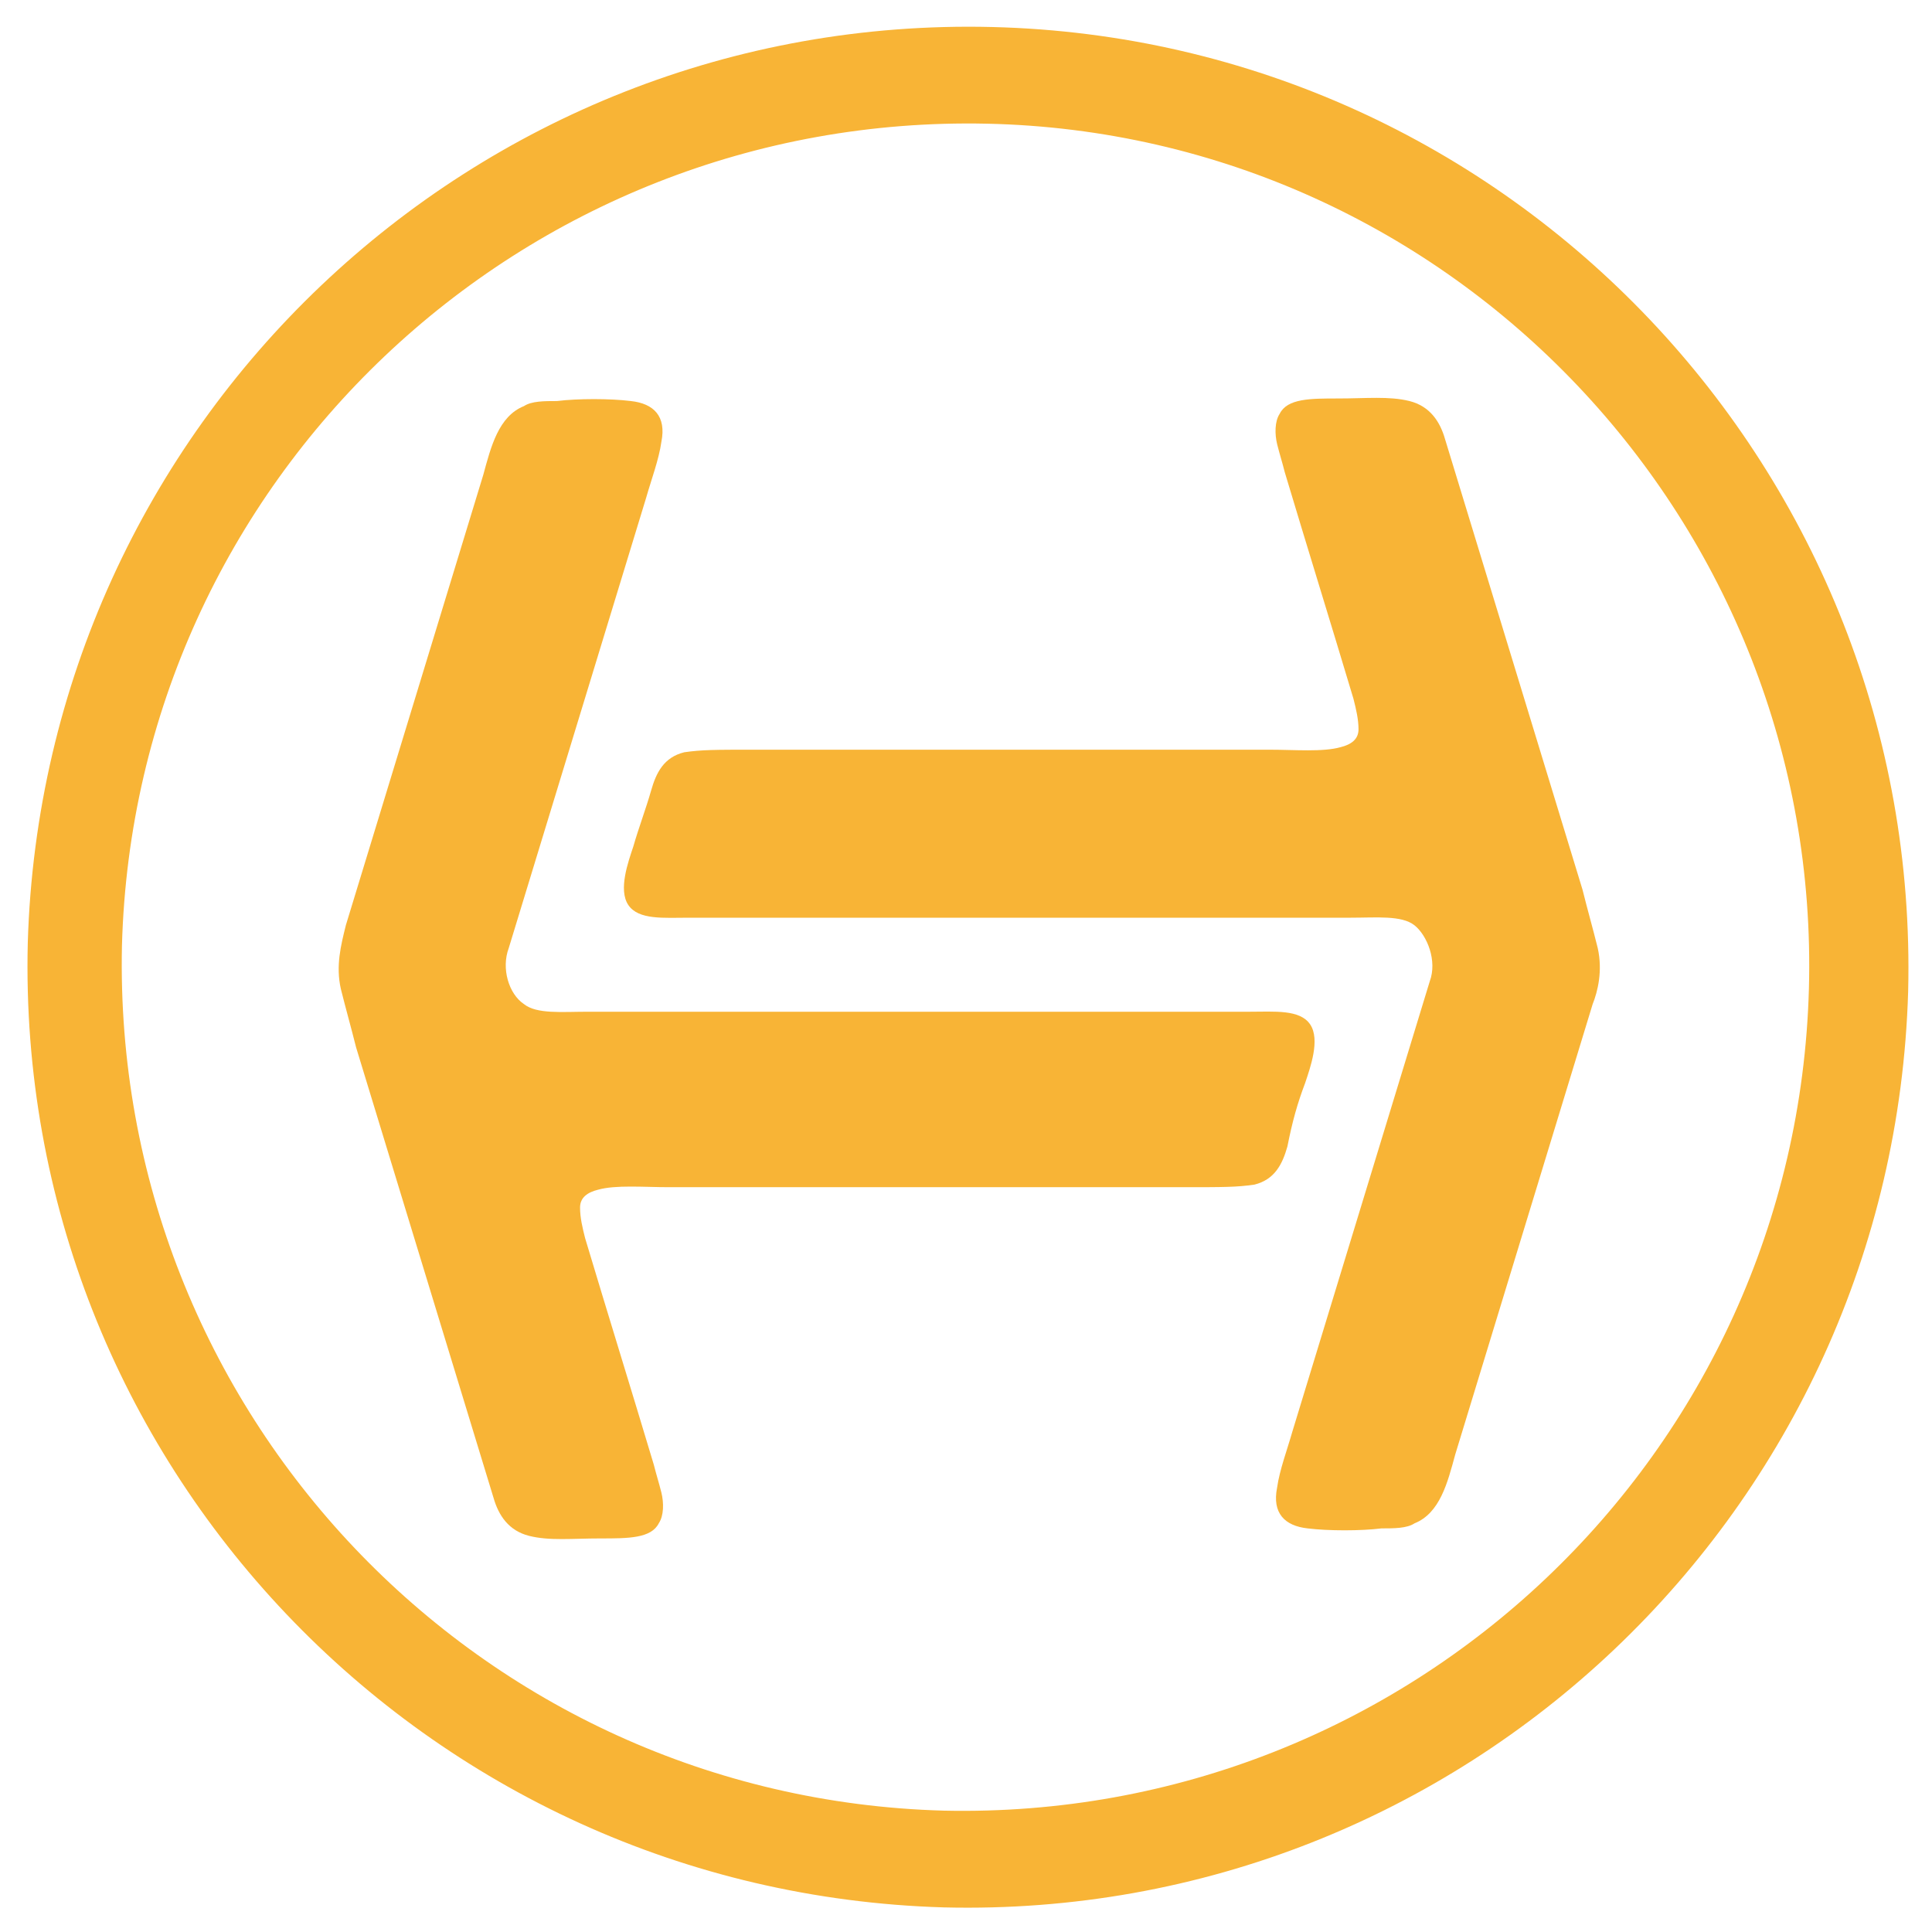
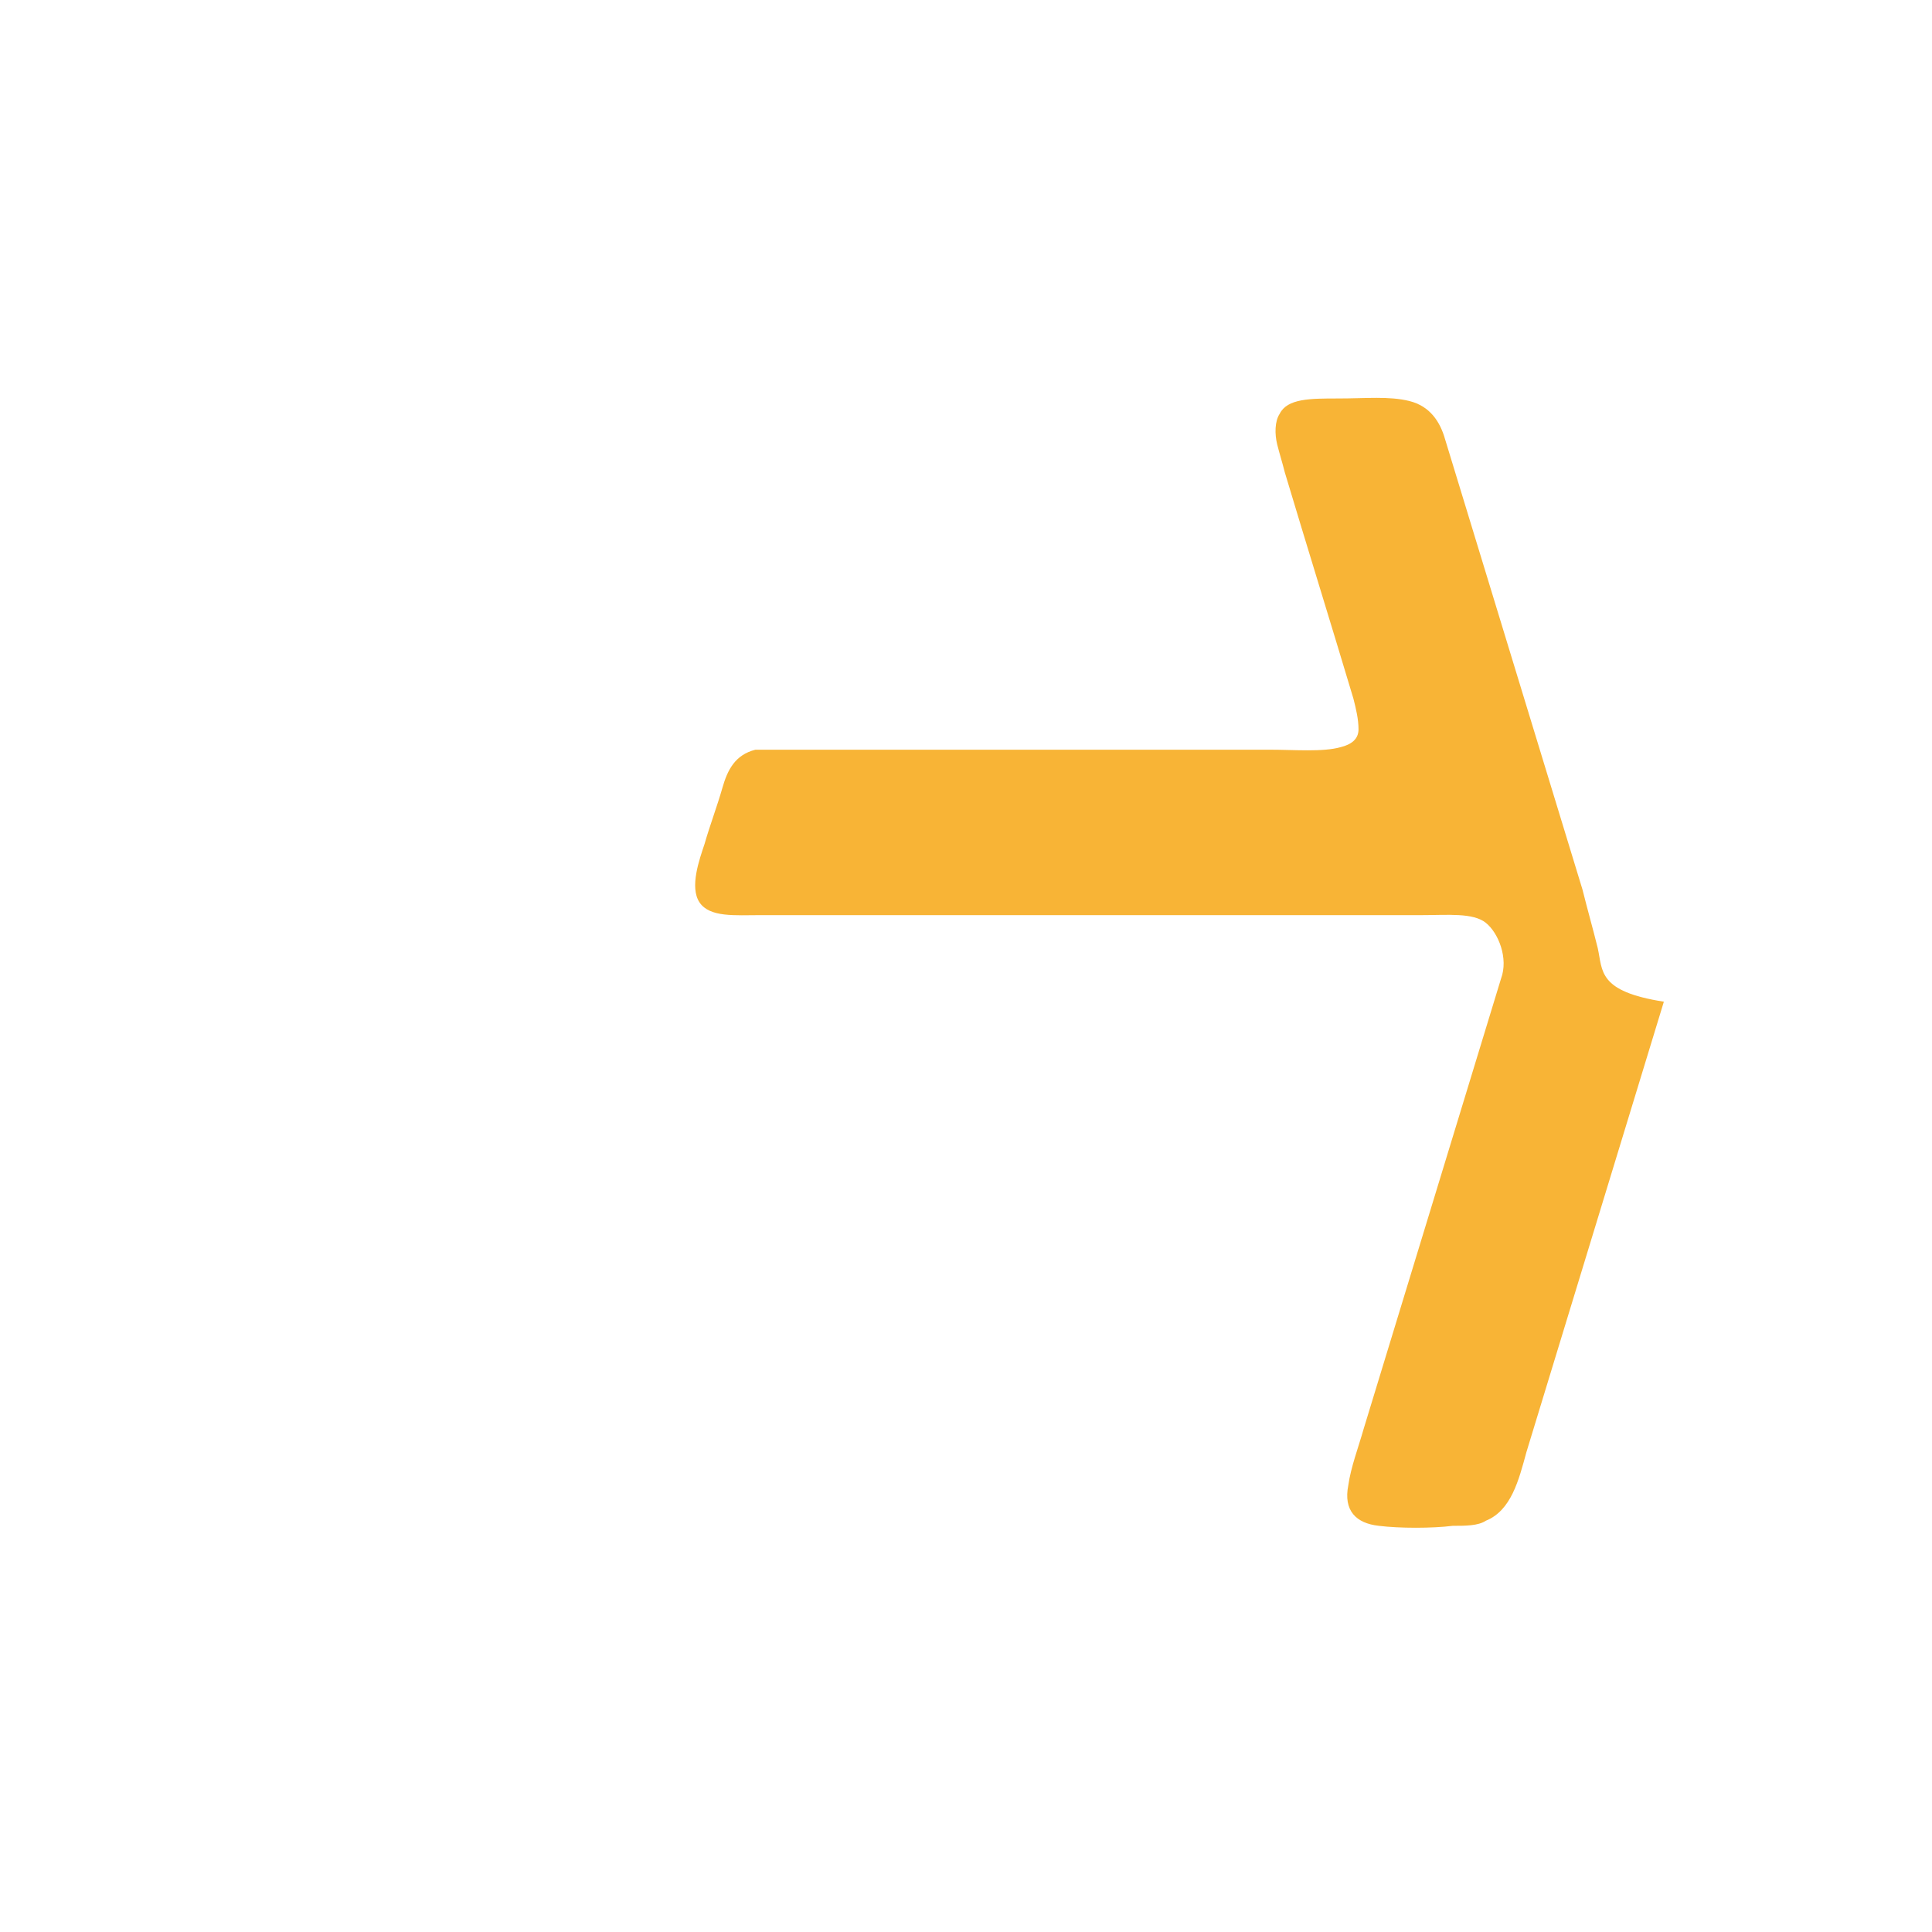
<svg xmlns="http://www.w3.org/2000/svg" version="1.1" id="Layer_1" x="0px" y="0px" viewBox="0 0 256 256" style="enable-background:new 0 0 256 256;" xml:space="preserve">
  <style type="text/css">
	.st0{fill:#F8B436;}
	.st1{fill-rule:evenodd;clip-rule:evenodd;fill:#F8B436;}
</style>
  <g>
    <g>
      <g>
-         <path class="st0" d="M131.47,3.58C62.69,1.89,5.71,56.18,3.68,124.95C2,193.73,56.28,250.71,125.06,252.74     c68.78,1.69,125.76-52.6,127.78-121.38C254.53,62.58,200.25,5.27,131.47,3.58z M239.69,131.02     c-1.69,61.7-52.93,110.25-114.63,108.9c-61.7-1.69-110.25-52.93-108.9-114.63c1.69-61.7,52.93-110.25,114.63-108.9     C192.49,17.74,241.38,69.32,239.69,131.02z" />
-       </g>
+         </g>
    </g>
    <g>
      <g>
        <g>
-           <path class="st1" d="M211.71,125.63c-0.67-2.7-1.35-5.06-2.02-7.75L191.48,58.2c-0.67-2.36-2.02-4.38-4.72-5.06      c-2.7-0.67-5.73-0.34-9.44-0.34c-3.71,0-6.74,0-7.75,2.02c-0.67,1.01-0.67,2.7-0.34,4.05c0.34,1.35,0.67,2.36,1.01,3.71      c3.03,10.11,6.07,19.89,9.1,30.01c0.34,1.35,0.67,2.7,0.67,4.05c0,1.35-1.01,2.02-2.36,2.36c-2.36,0.67-6.07,0.34-9.44,0.34      h-68.11c-5.39,0-7.08,0-9.44,0.34c-2.7,0.67-3.71,2.7-4.38,5.06c-0.67,2.36-1.69,5.06-2.36,7.42c-0.67,2.02-2.02,5.73-0.67,7.75      c1.35,2.02,4.72,1.69,8.09,1.69c29.33,0,58.66,0,87.66,0c3.37,0,6.74-0.34,8.43,1.01c1.69,1.35,3.03,4.72,2.02,7.42      l-18.21,59.68c-0.67,2.36-1.69,5.06-2.02,7.42c-0.67,3.37,1.01,5.06,4.05,5.39c2.7,0.34,7.08,0.34,9.78,0      c1.69,0,3.37,0,4.38-0.67c3.37-1.35,4.38-5.39,5.39-9.1c6.07-19.89,12.14-39.78,18.21-59.68      C211.71,131.36,212.38,128.66,211.71,125.63z" />
-           <path class="st1" d="M172.94,143.5c0.67-2.02,2.02-5.73,0.67-7.75c-1.35-2.02-4.72-1.69-8.09-1.69c-29.33,0-58.66,0-87.66,0      c-3.37,0-6.74,0.34-8.43-1.01c-2.02-1.35-3.03-4.72-2.02-7.42l18.21-59.68c0.67-2.36,1.69-5.06,2.02-7.42      c0.67-3.37-1.01-5.06-4.05-5.39c-2.7-0.34-7.08-0.34-9.78,0c-1.69,0-3.37,0-4.38,0.67c-3.37,1.35-4.38,5.39-5.39,9.1      c-6.07,19.89-12.14,39.78-18.21,59.68c-0.67,2.7-1.35,5.39-0.67,8.43c0.67,2.7,1.35,5.06,2.02,7.75l18.21,59.68      c0.67,2.36,2.02,4.38,4.72,5.06s5.73,0.34,9.44,0.34c3.71,0,6.74,0,7.75-2.02c0.67-1.01,0.67-2.7,0.34-4.05      c-0.34-1.35-0.67-2.36-1.01-3.71c-3.03-10.11-6.07-19.89-9.1-30.01c-0.34-1.35-0.67-2.7-0.67-4.05s1.01-2.02,2.36-2.36      c2.36-0.67,6.07-0.34,9.44-0.34h68.11c5.39,0,7.08,0,9.44-0.34c2.7-0.67,3.71-2.7,4.38-5.06      C171.25,148.56,171.92,146.2,172.94,143.5z" />
+           <path class="st1" d="M211.71,125.63c-0.67-2.7-1.35-5.06-2.02-7.75L191.48,58.2c-0.67-2.36-2.02-4.38-4.72-5.06      c-2.7-0.67-5.73-0.34-9.44-0.34c-3.71,0-6.74,0-7.75,2.02c-0.67,1.01-0.67,2.7-0.34,4.05c0.34,1.35,0.67,2.36,1.01,3.71      c3.03,10.11,6.07,19.89,9.1,30.01c0.34,1.35,0.67,2.7,0.67,4.05c0,1.35-1.01,2.02-2.36,2.36c-2.36,0.67-6.07,0.34-9.44,0.34      h-68.11c-2.7,0.67-3.71,2.7-4.38,5.06c-0.67,2.36-1.69,5.06-2.36,7.42c-0.67,2.02-2.02,5.73-0.67,7.75      c1.35,2.02,4.72,1.69,8.09,1.69c29.33,0,58.66,0,87.66,0c3.37,0,6.74-0.34,8.43,1.01c1.69,1.35,3.03,4.72,2.02,7.42      l-18.21,59.68c-0.67,2.36-1.69,5.06-2.02,7.42c-0.67,3.37,1.01,5.06,4.05,5.39c2.7,0.34,7.08,0.34,9.78,0      c1.69,0,3.37,0,4.38-0.67c3.37-1.35,4.38-5.39,5.39-9.1c6.07-19.89,12.14-39.78,18.21-59.68      C211.71,131.36,212.38,128.66,211.71,125.63z" />
        </g>
      </g>
    </g>
  </g>
</svg>